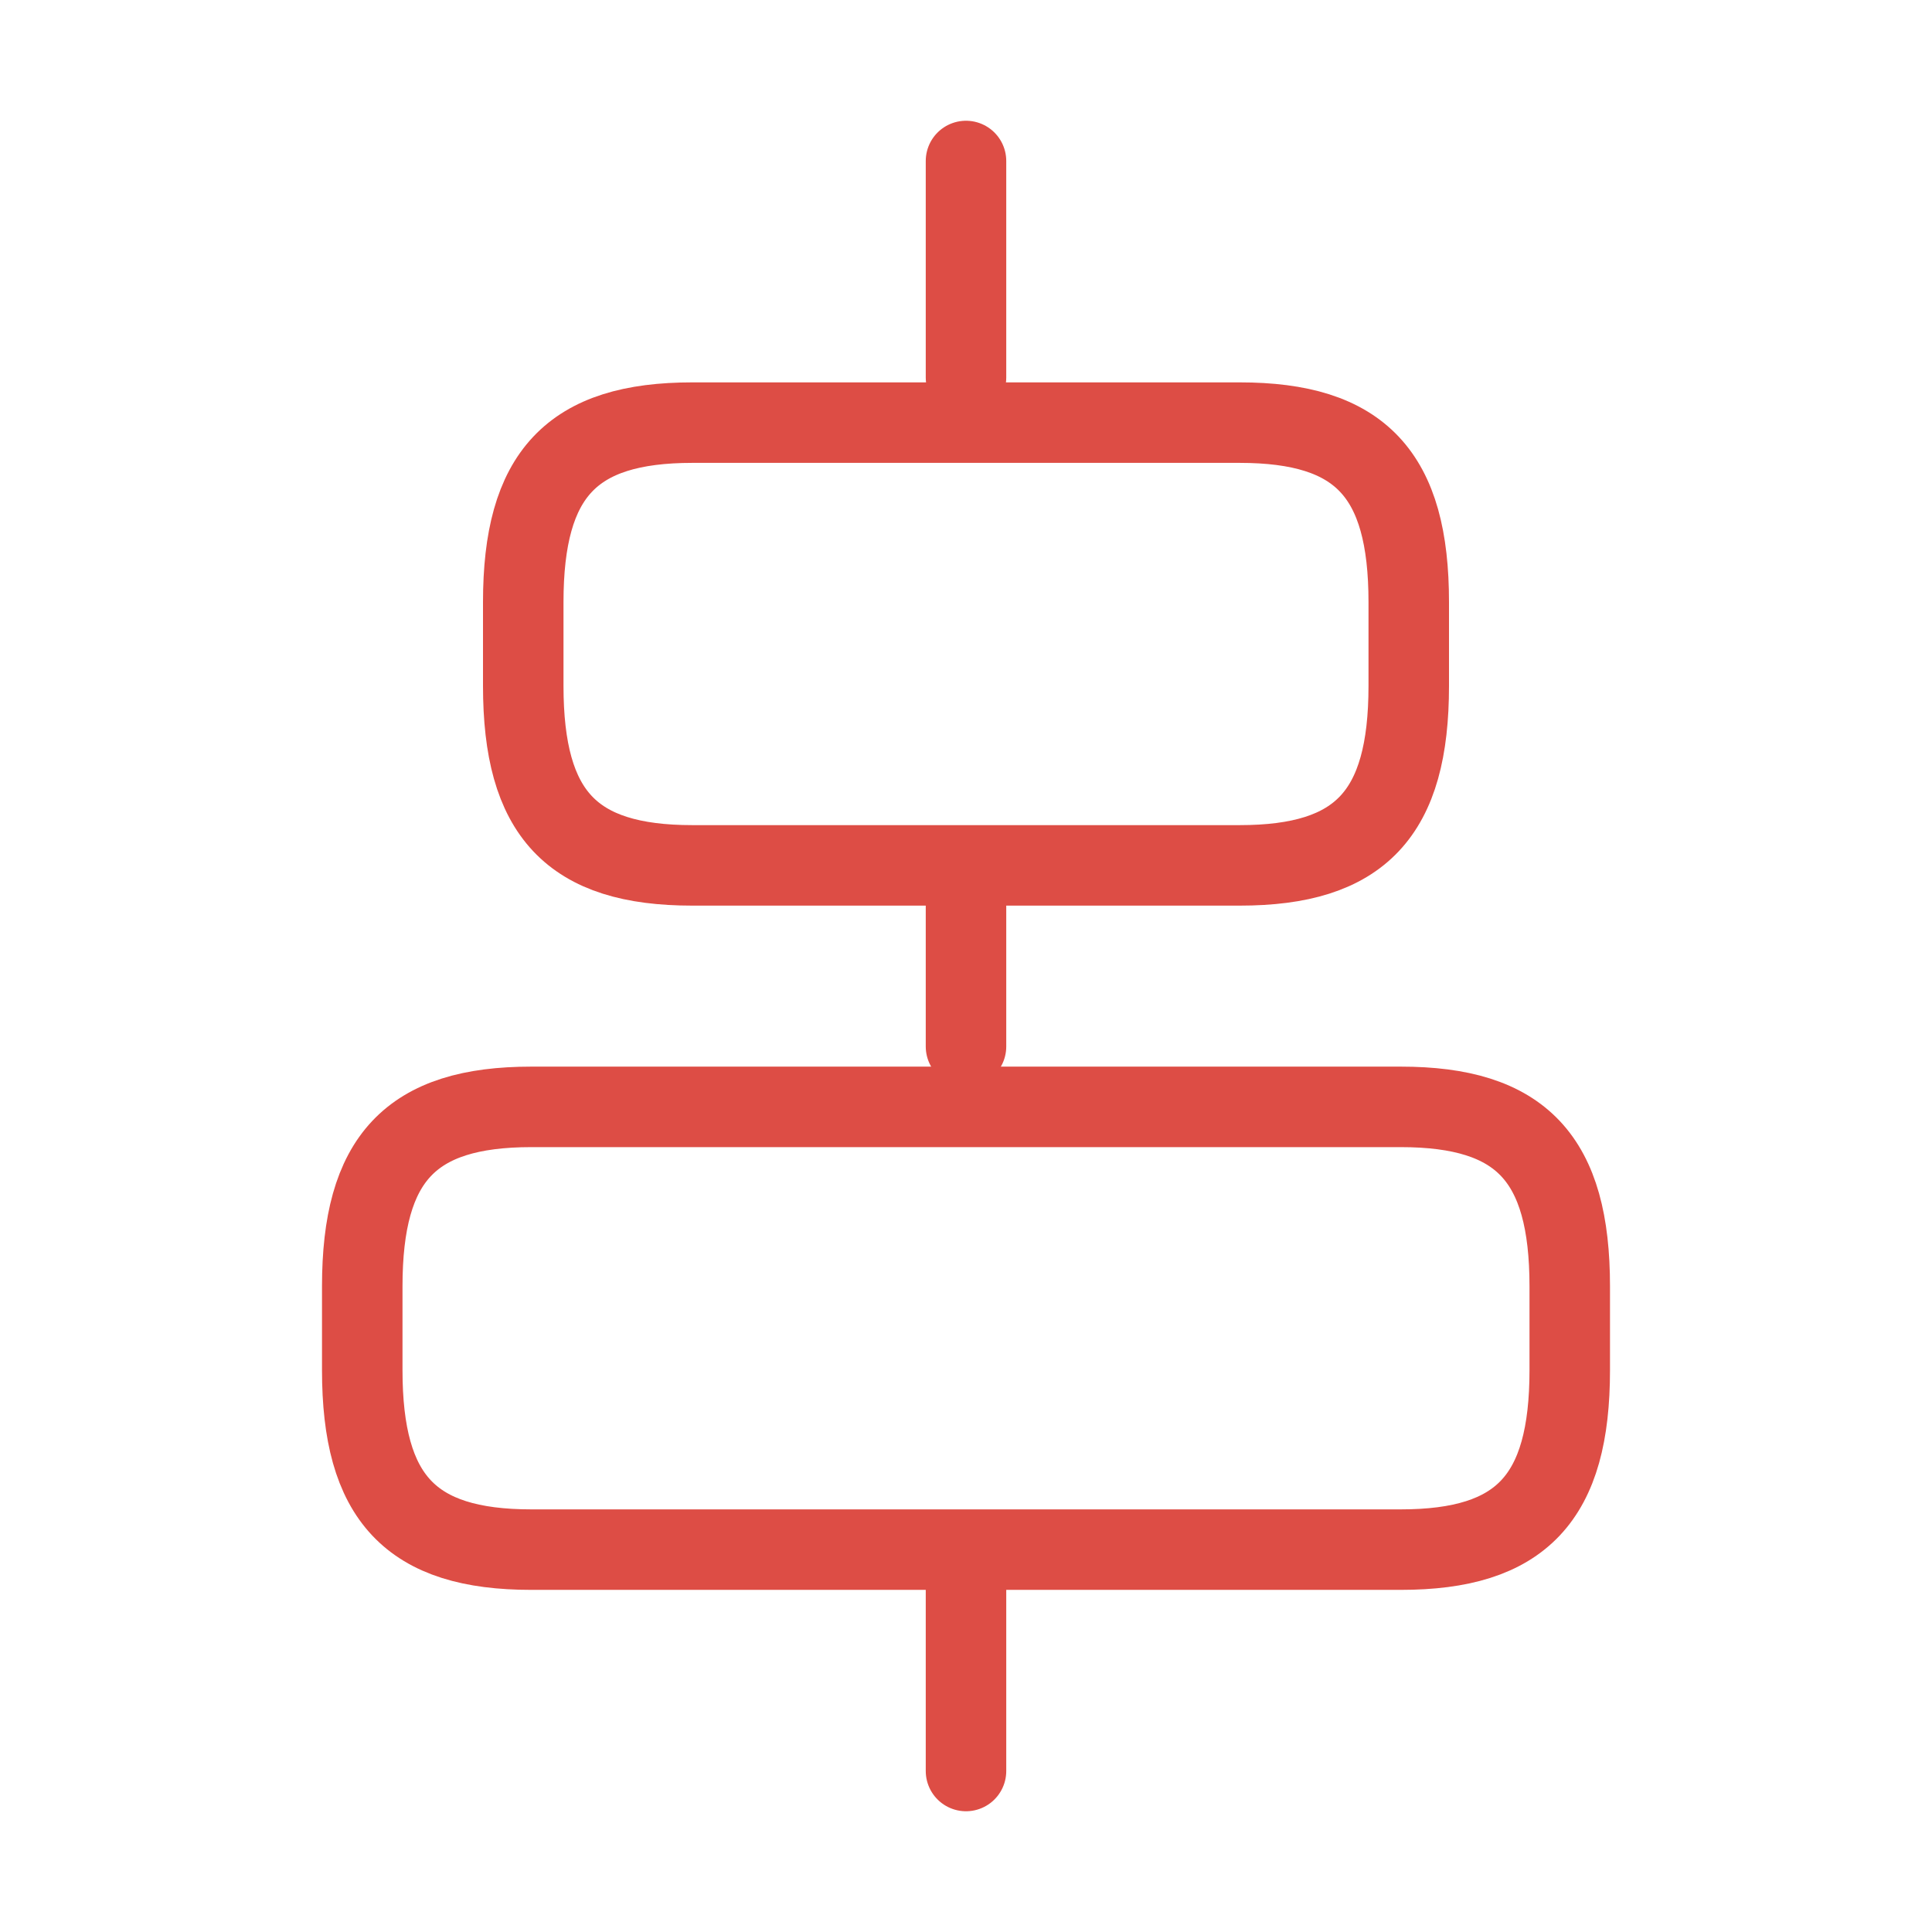
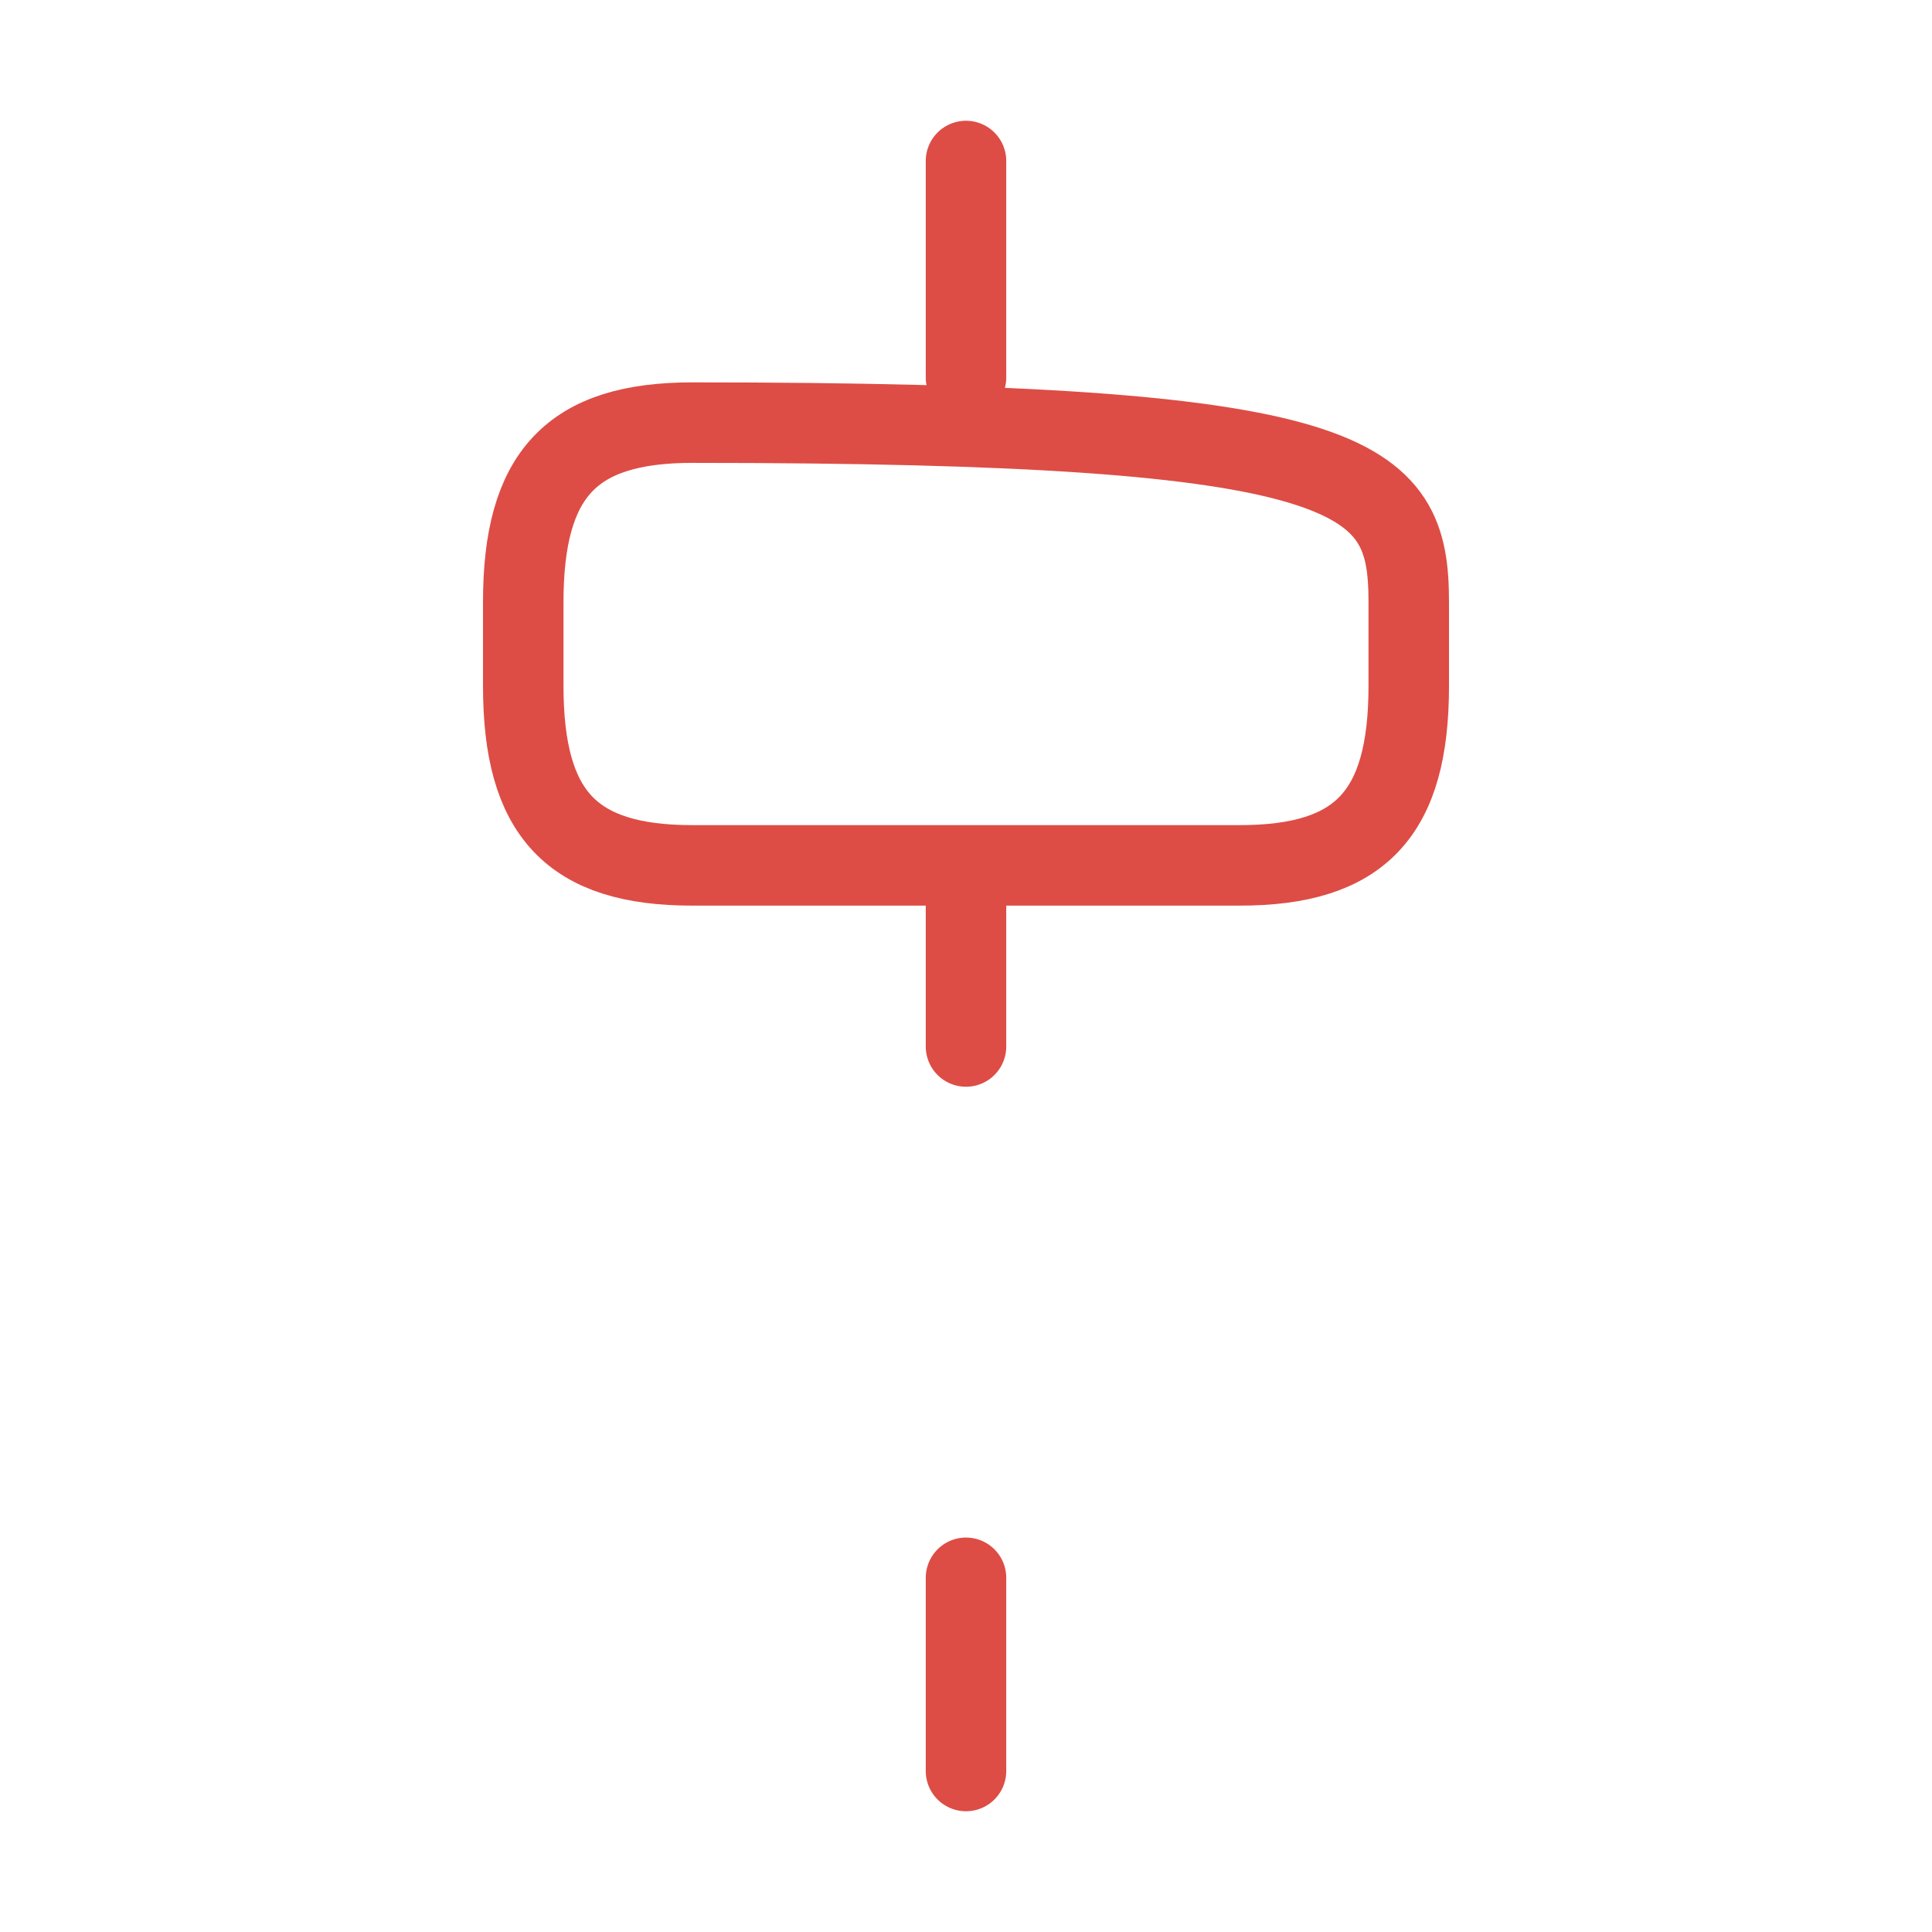
<svg xmlns="http://www.w3.org/2000/svg" width="24" height="24" viewBox="0 0 24 24" fill="none">
-   <path d="M17.4 19.25H6.6C5.1 19.25 4.5 18.61 4.5 17.02V15.98C4.5 14.39 5.1 13.75 6.6 13.75H17.4C18.9 13.75 19.5 14.39 19.5 15.98V17.02C19.5 18.61 18.9 19.25 17.4 19.25Z" stroke="#DD4D45" stroke-linecap="round" stroke-linejoin="round" />
-   <path d="M15.4 10.75H8.6C7.1 10.75 6.5 10.11 6.5 8.52V7.48C6.5 5.89 7.1 5.25 8.6 5.25H15.4C16.9 5.25 17.5 5.89 17.5 7.48V8.52C17.5 10.11 16.9 10.75 15.4 10.75Z" stroke="#DD4D45" stroke-linecap="round" stroke-linejoin="round" />
+   <path d="M15.4 10.75H8.6C7.1 10.75 6.5 10.11 6.5 8.52V7.48C6.5 5.89 7.1 5.25 8.6 5.25C16.9 5.25 17.5 5.89 17.5 7.48V8.52C17.5 10.11 16.9 10.75 15.4 10.75Z" stroke="#DD4D45" stroke-linecap="round" stroke-linejoin="round" />
  <path d="M12 22V19.6" stroke="#DD4D45" stroke-linecap="round" stroke-linejoin="round" />
  <path d="M12 13V11" stroke="#DD4D45" stroke-linecap="round" stroke-linejoin="round" />
  <path d="M12 2V4.69" stroke="#DD4D45" stroke-linecap="round" stroke-linejoin="round" />
</svg>